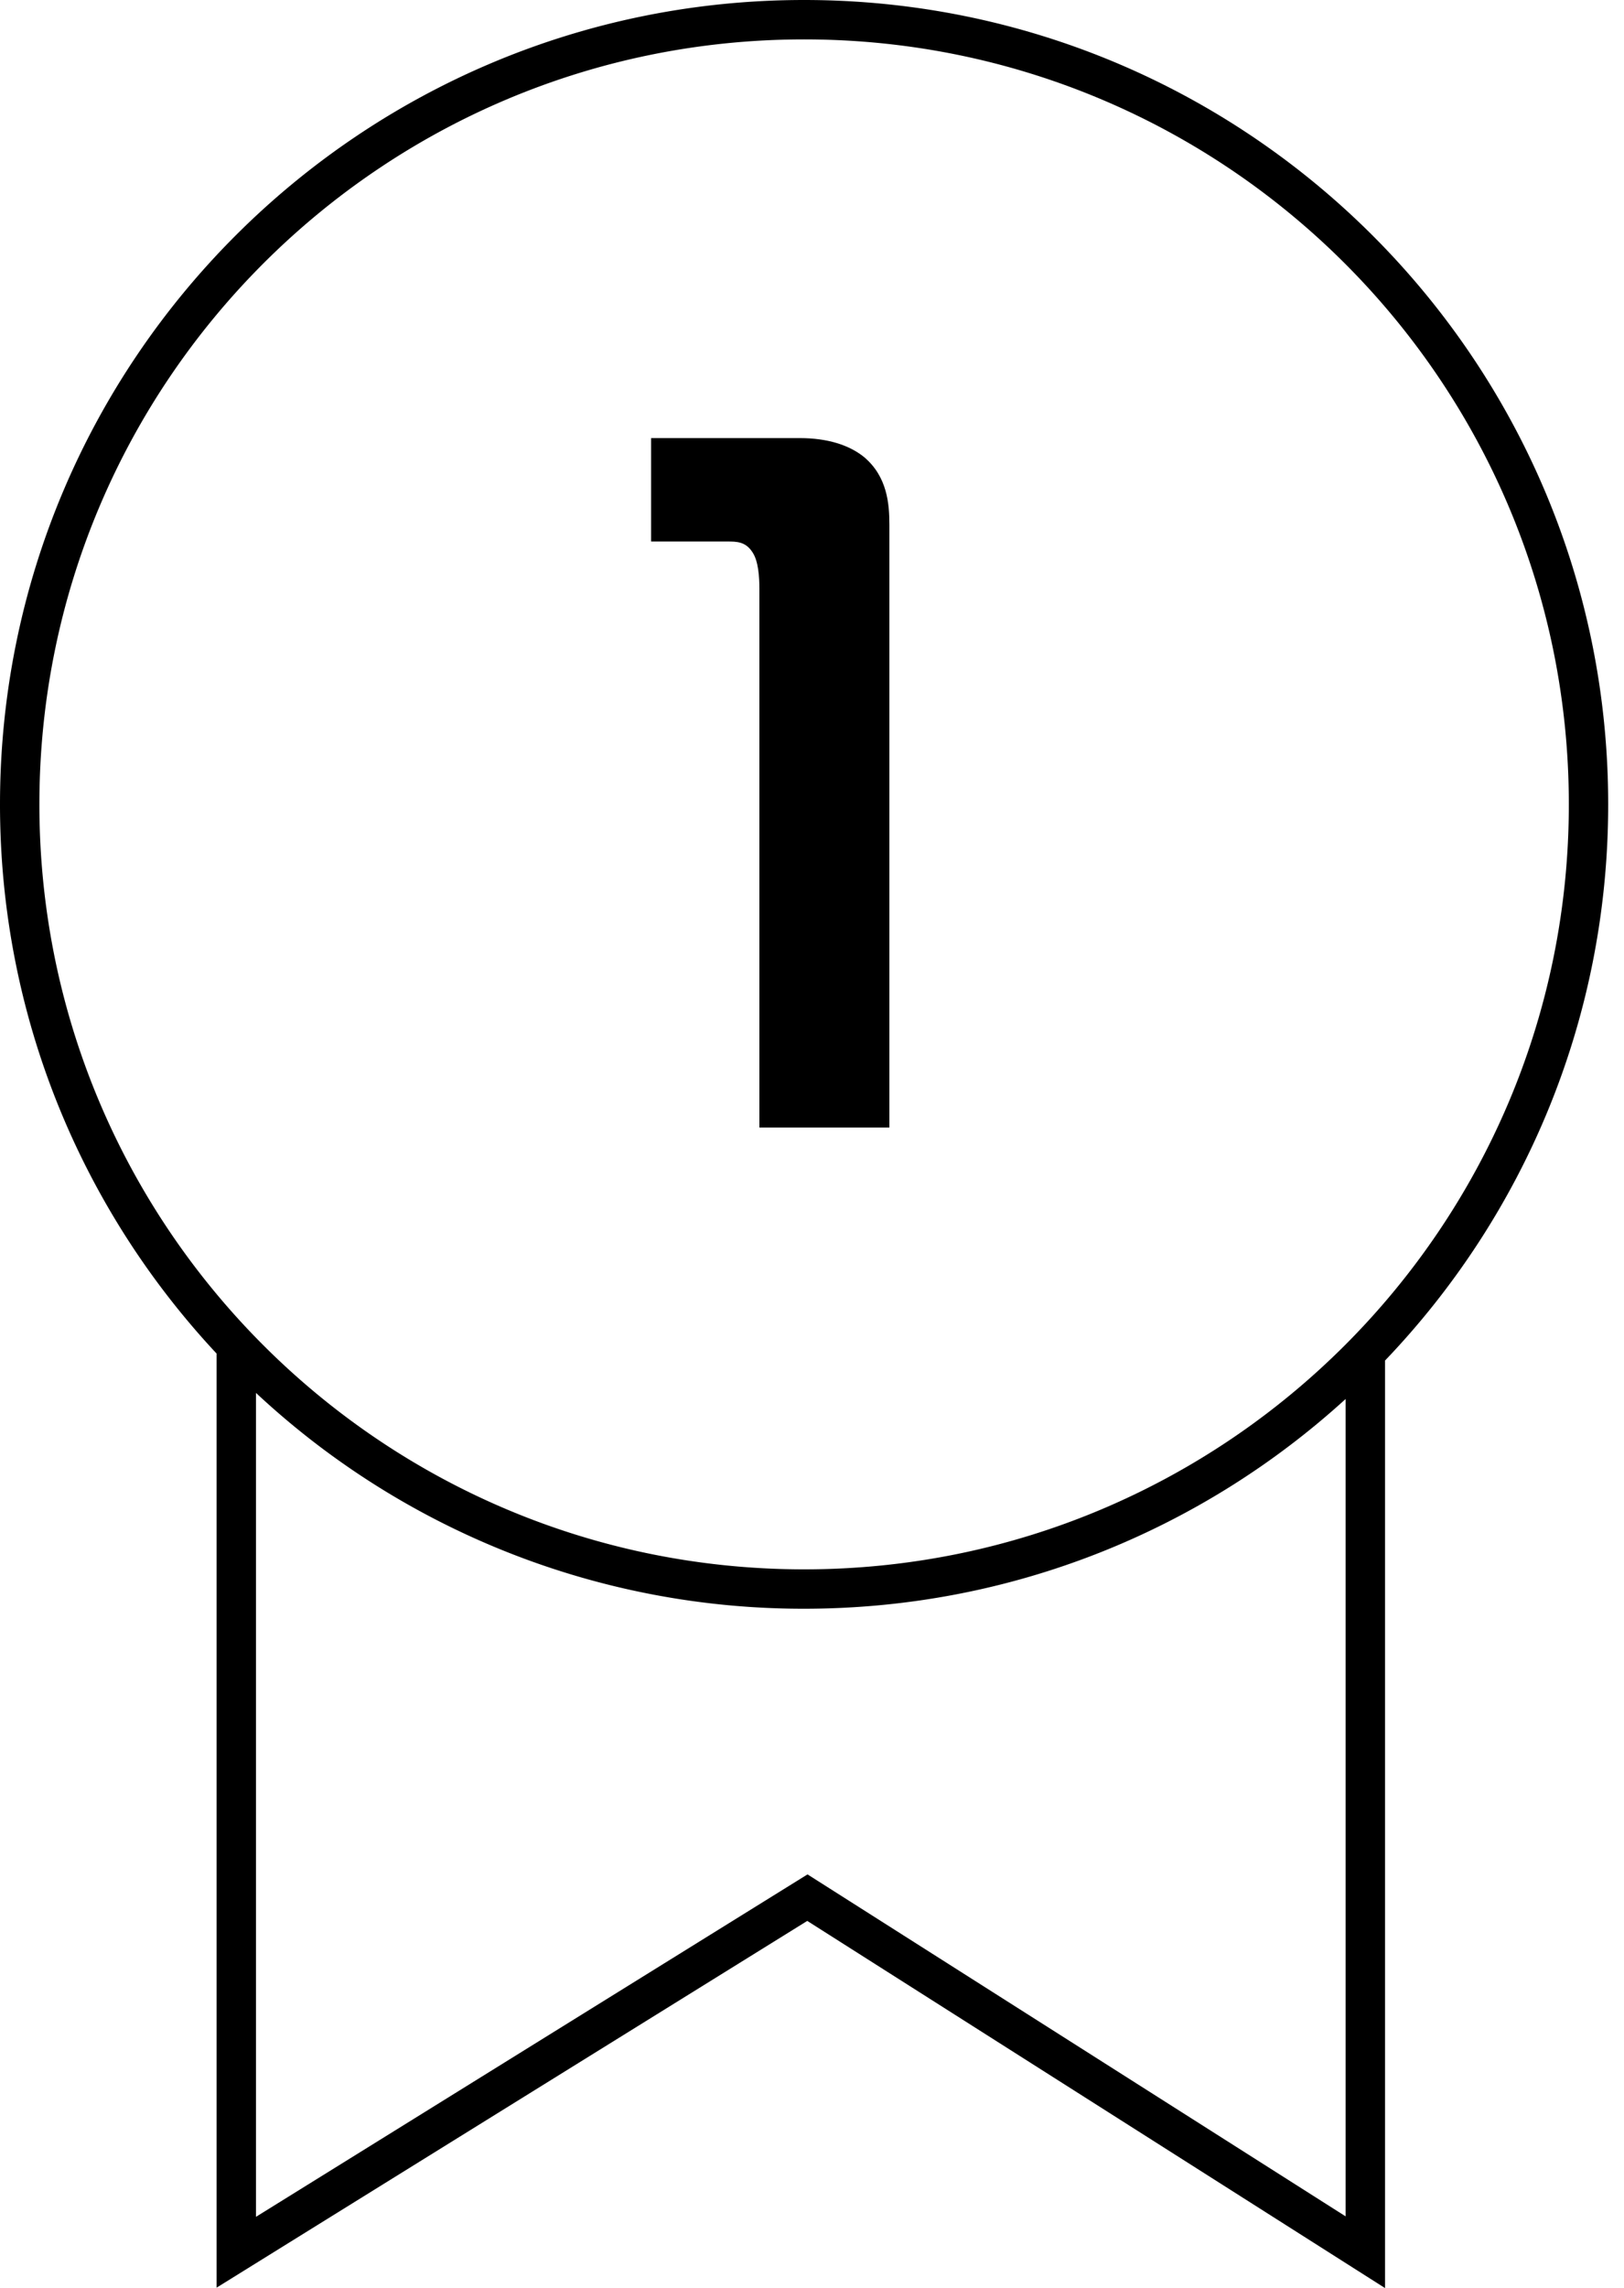
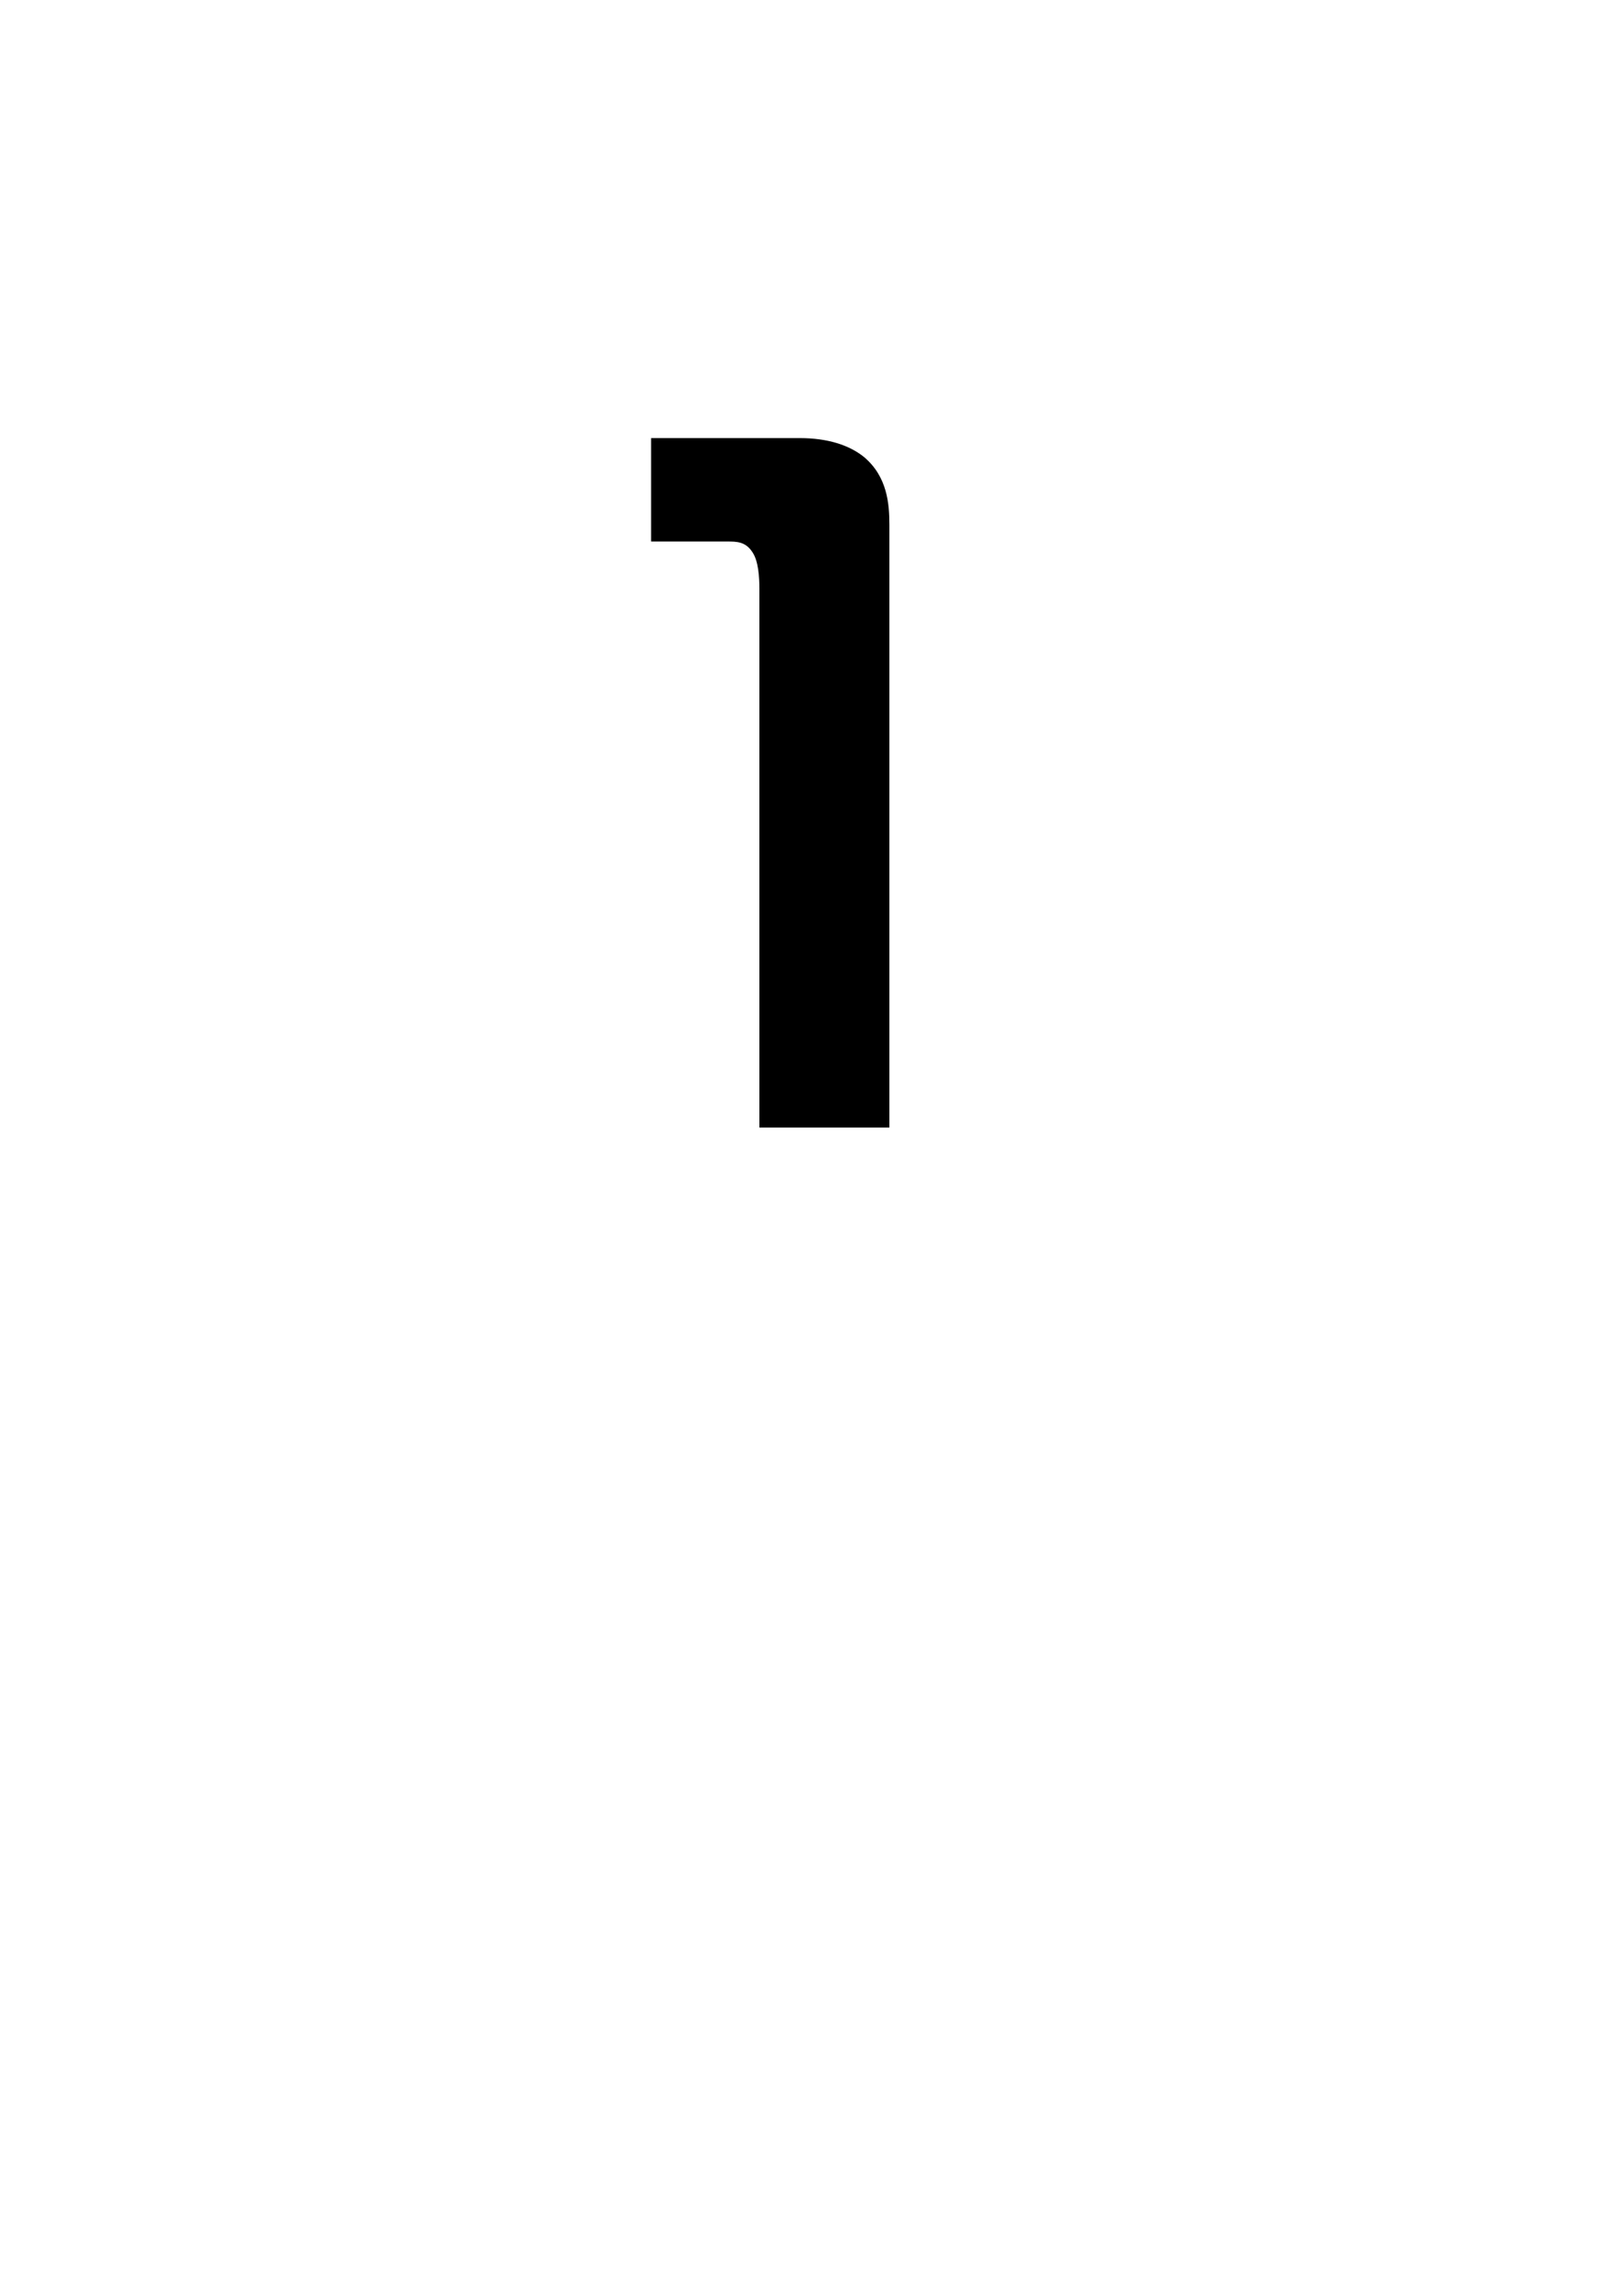
<svg xmlns="http://www.w3.org/2000/svg" width="71" height="100" fill="none">
  <path d="M33.2 25.733v23.546h5.683V22.935c0-.904-.086-2.11-1.12-2.97-.645-.517-1.592-.818-2.797-.818h-6.5v4.52h3.314c.43 0 .818 0 1.12.473.258.388.3 1.076.3 1.593z" fill="#000" />
-   <path fill-rule="evenodd" clip-rule="evenodd" d="M35.155 0C15.739 0 0 15.74 0 35.155c0 9.28 3.597 17.72 9.47 24.003v40.823l25.823-16.028L60.553 100V59.462c6.043-6.314 9.756-14.877 9.756-24.307C70.31 15.739 54.57 0 35.155 0zM1.722 35.155c0-18.465 14.968-33.433 33.433-33.433 18.464 0 33.433 14.968 33.433 33.433 0 18.464-14.969 33.433-33.433 33.433-9.52 0-18.11-3.979-24.2-10.366-5.722-6-9.233-14.123-9.233-23.067zm9.47 61.73V60.877a35.034 35.034 0 0023.963 9.432c9.12 0 17.428-3.472 23.675-9.167v35.724L35.304 81.92 11.192 96.885z" fill="#000" />
</svg>